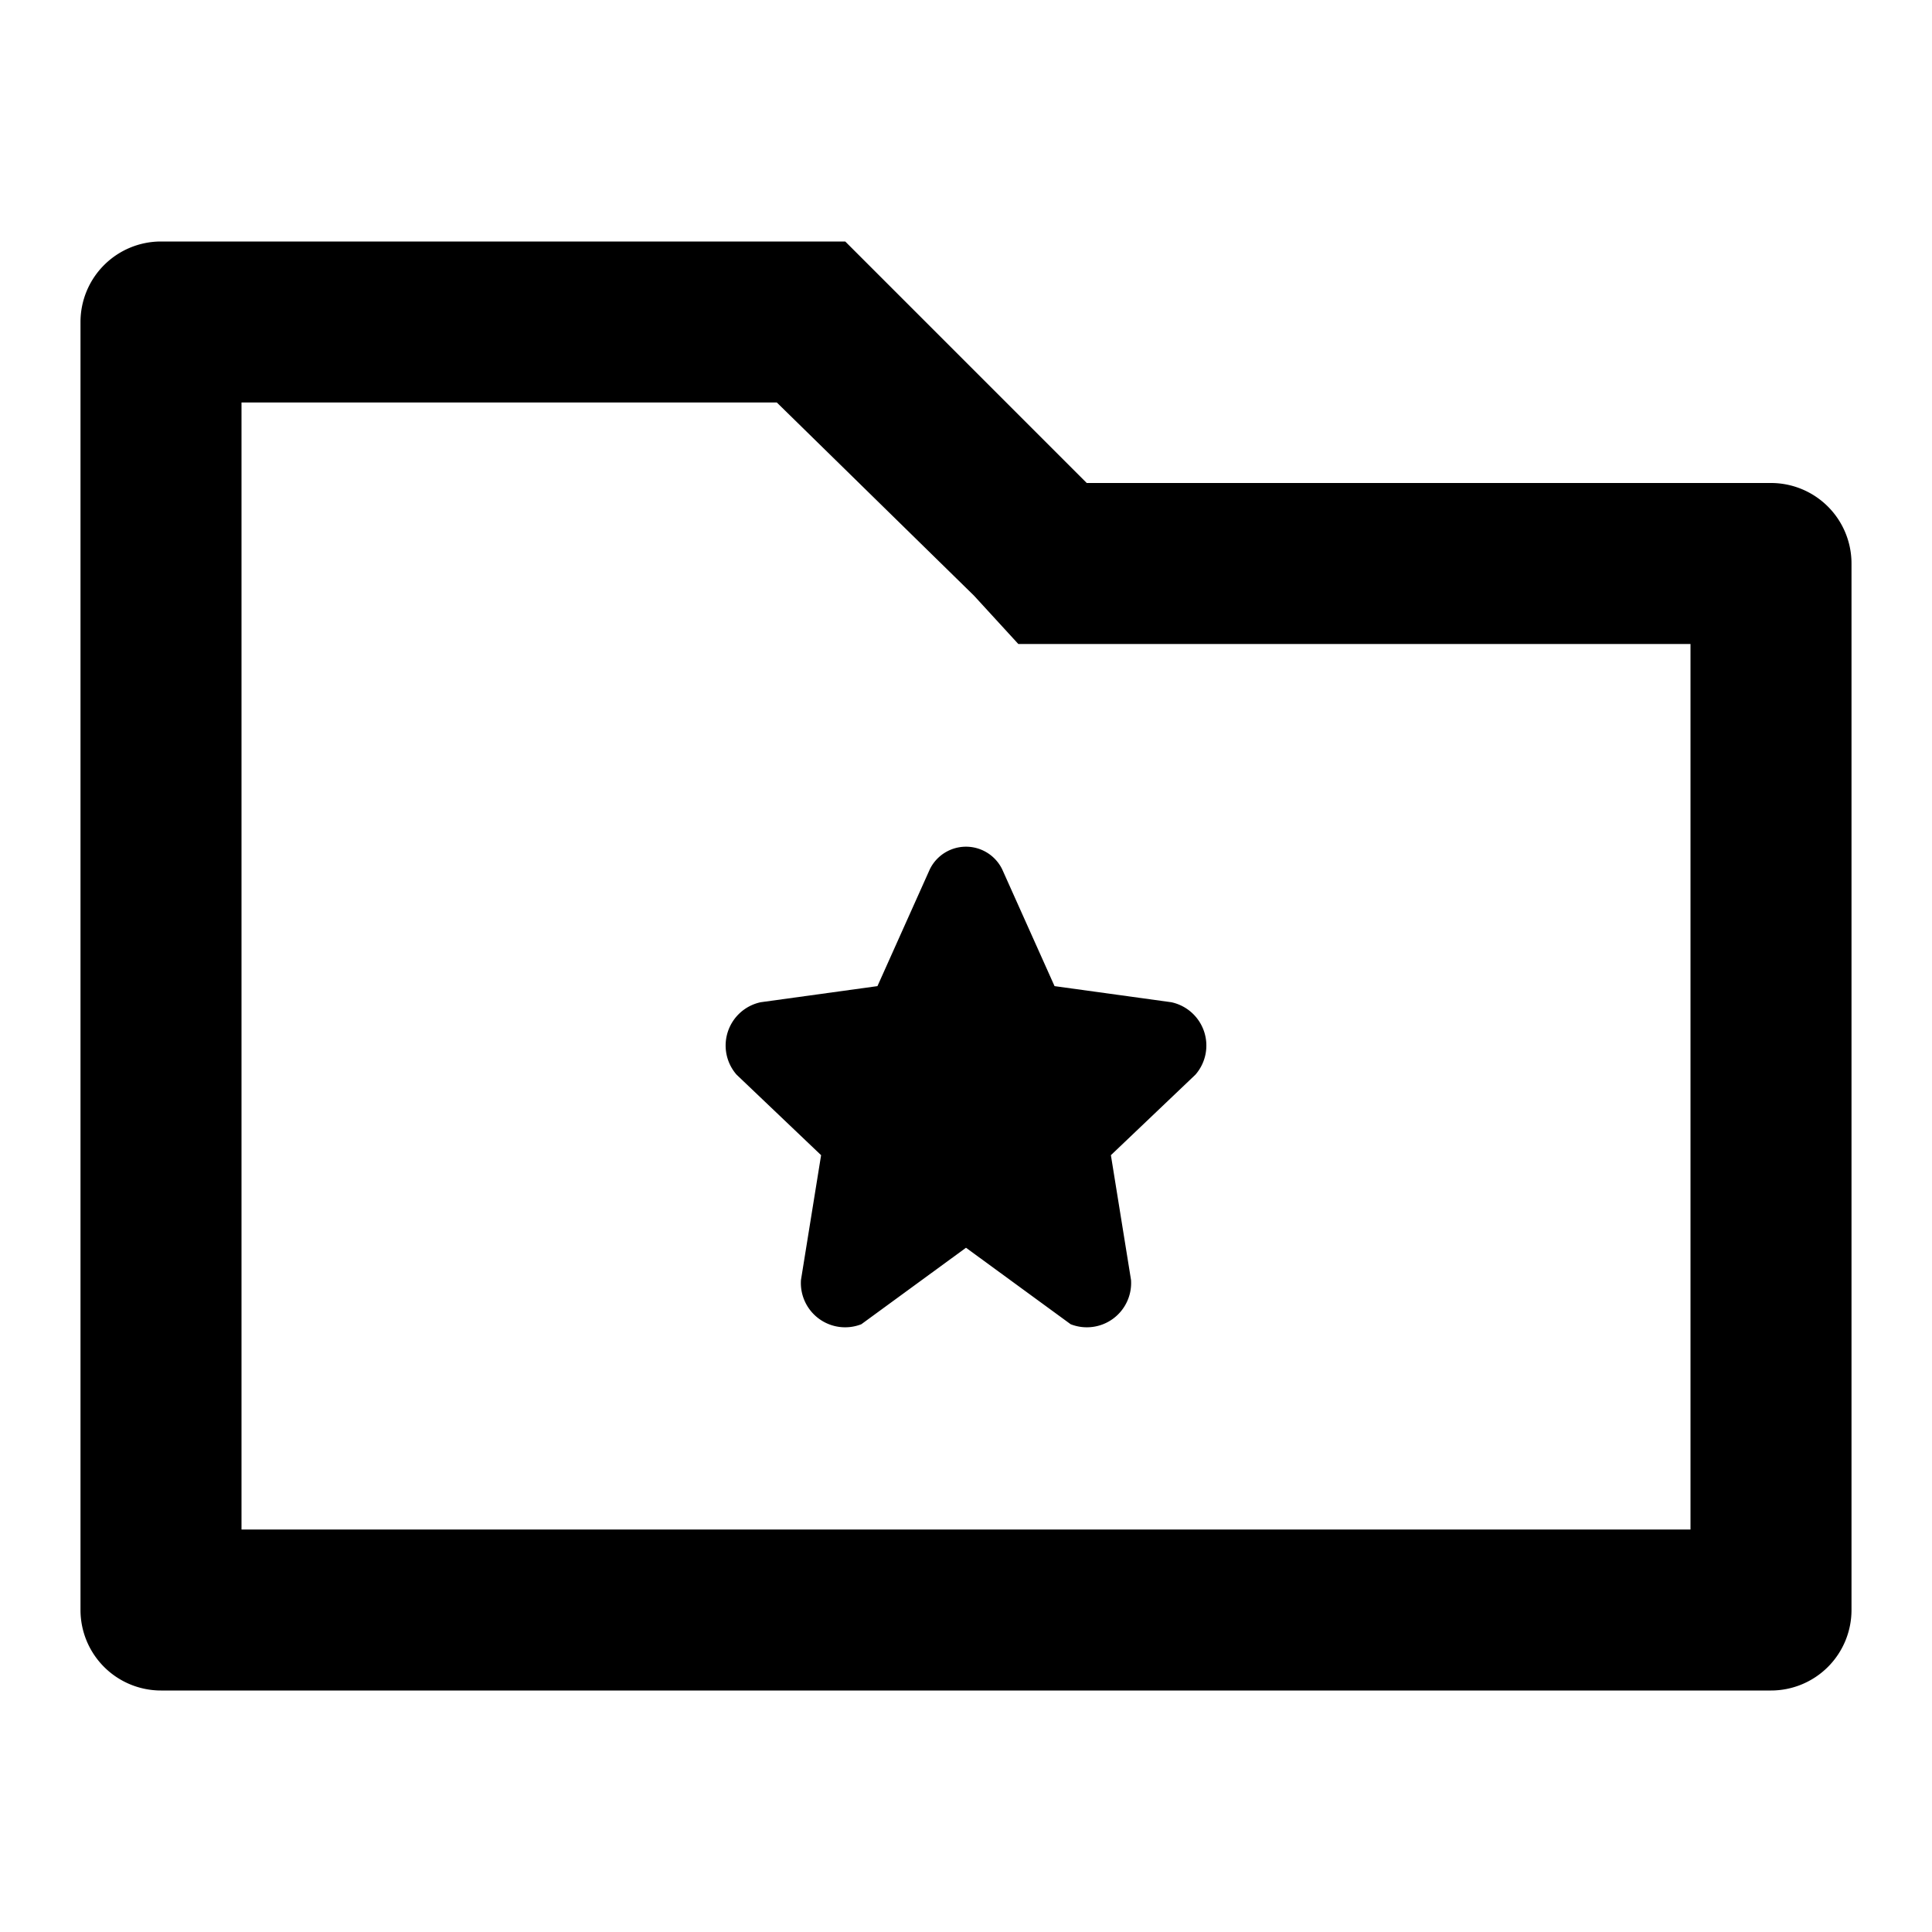
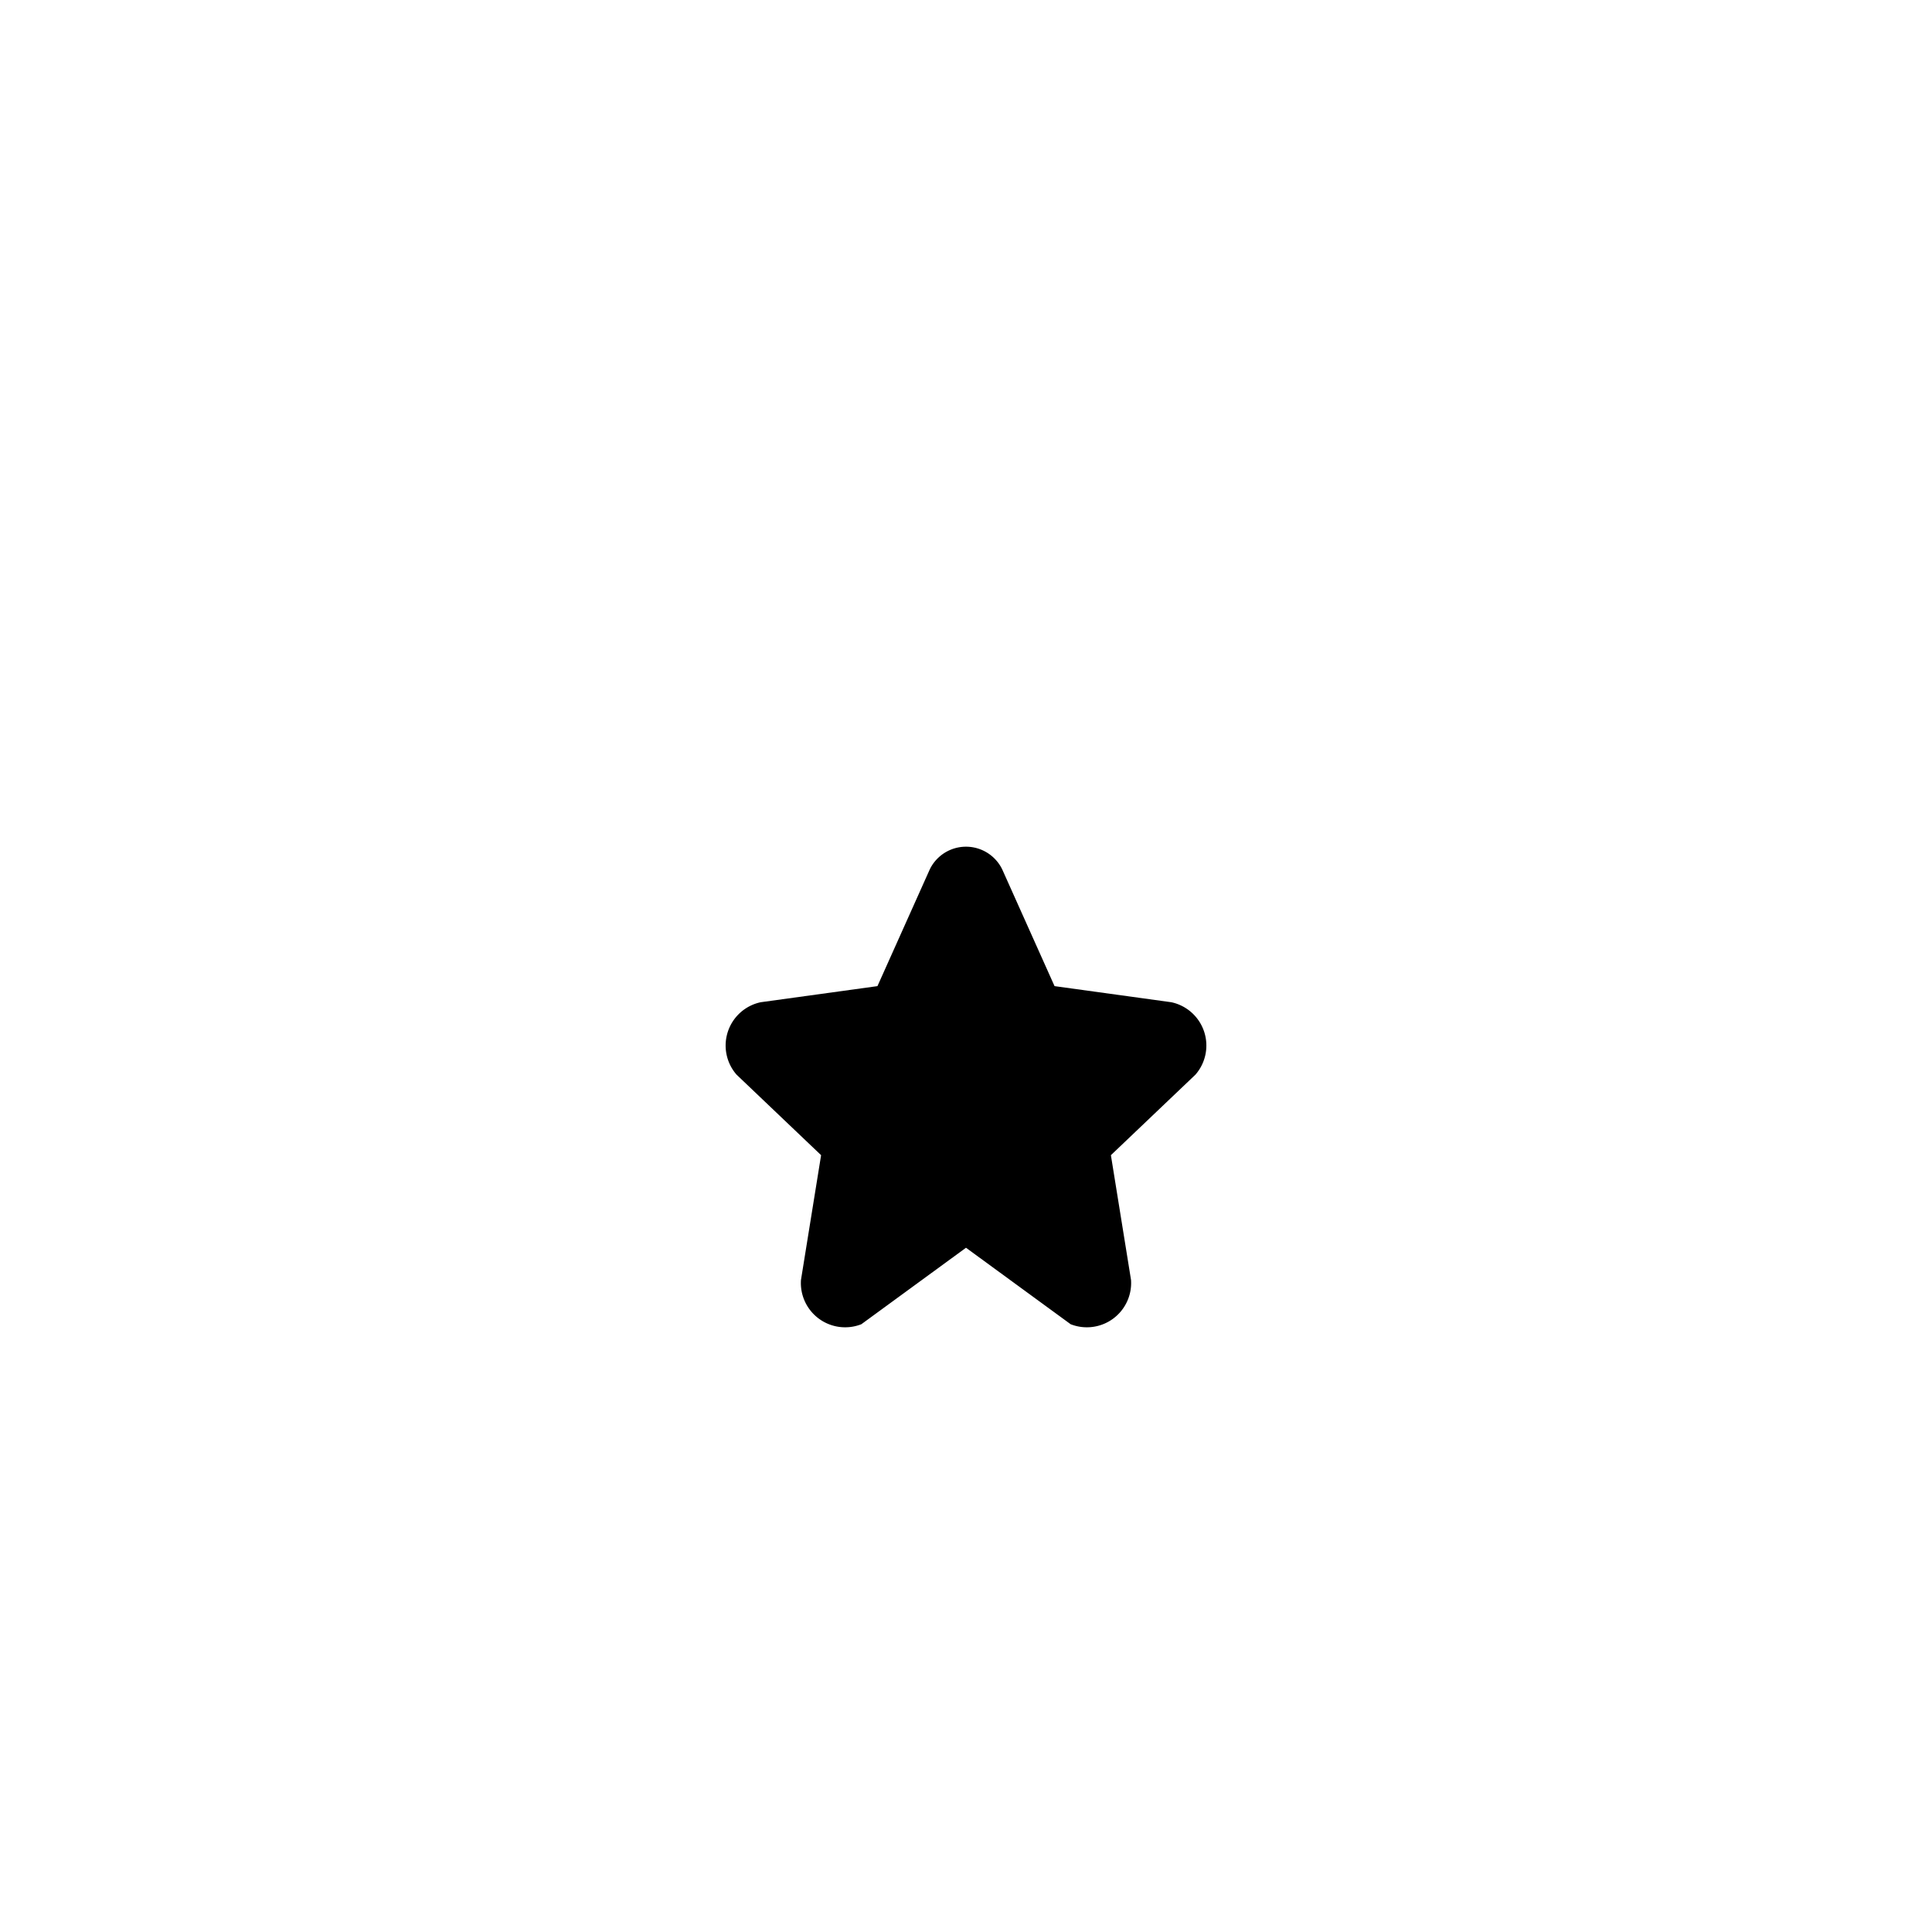
<svg xmlns="http://www.w3.org/2000/svg" width="800px" height="800px" viewBox="0 0 48 48">
  <title>folder-favorite</title>
  <g id="Layer_2" data-name="Layer 2">
    <g id="invisible_box" data-name="invisible box">
-       <rect width="48" height="48" fill="none" />
-     </g>
+       </g>
    <g id="icons_Q2" data-name="icons Q2">
-       <path d="M19.3,10l4.9,4.8L25.3,16H42V38H6V10H19.3M21,6H4A2,2,0,0,0,2,8V40a2,2,0,0,0,2,2H44a2,2,0,0,0,2-2V14a2,2,0,0,0-2-2H27L21,6Z" />
      <path d="M29.1,24.9l-2.9-.4-1.3-2.9a1,1,0,0,0-1.8,0l-1.3,2.9-2.9.4a1.1,1.1,0,0,0-.6,1.8l2.1,2-.5,3.1a1.1,1.1,0,0,0,1.5,1.1L24,31l2.6,1.9a1.1,1.1,0,0,0,1.5-1.1l-.5-3.1,2.1-2A1.1,1.1,0,0,0,29.1,24.9Z" />
    </g>
  </g>
</svg>